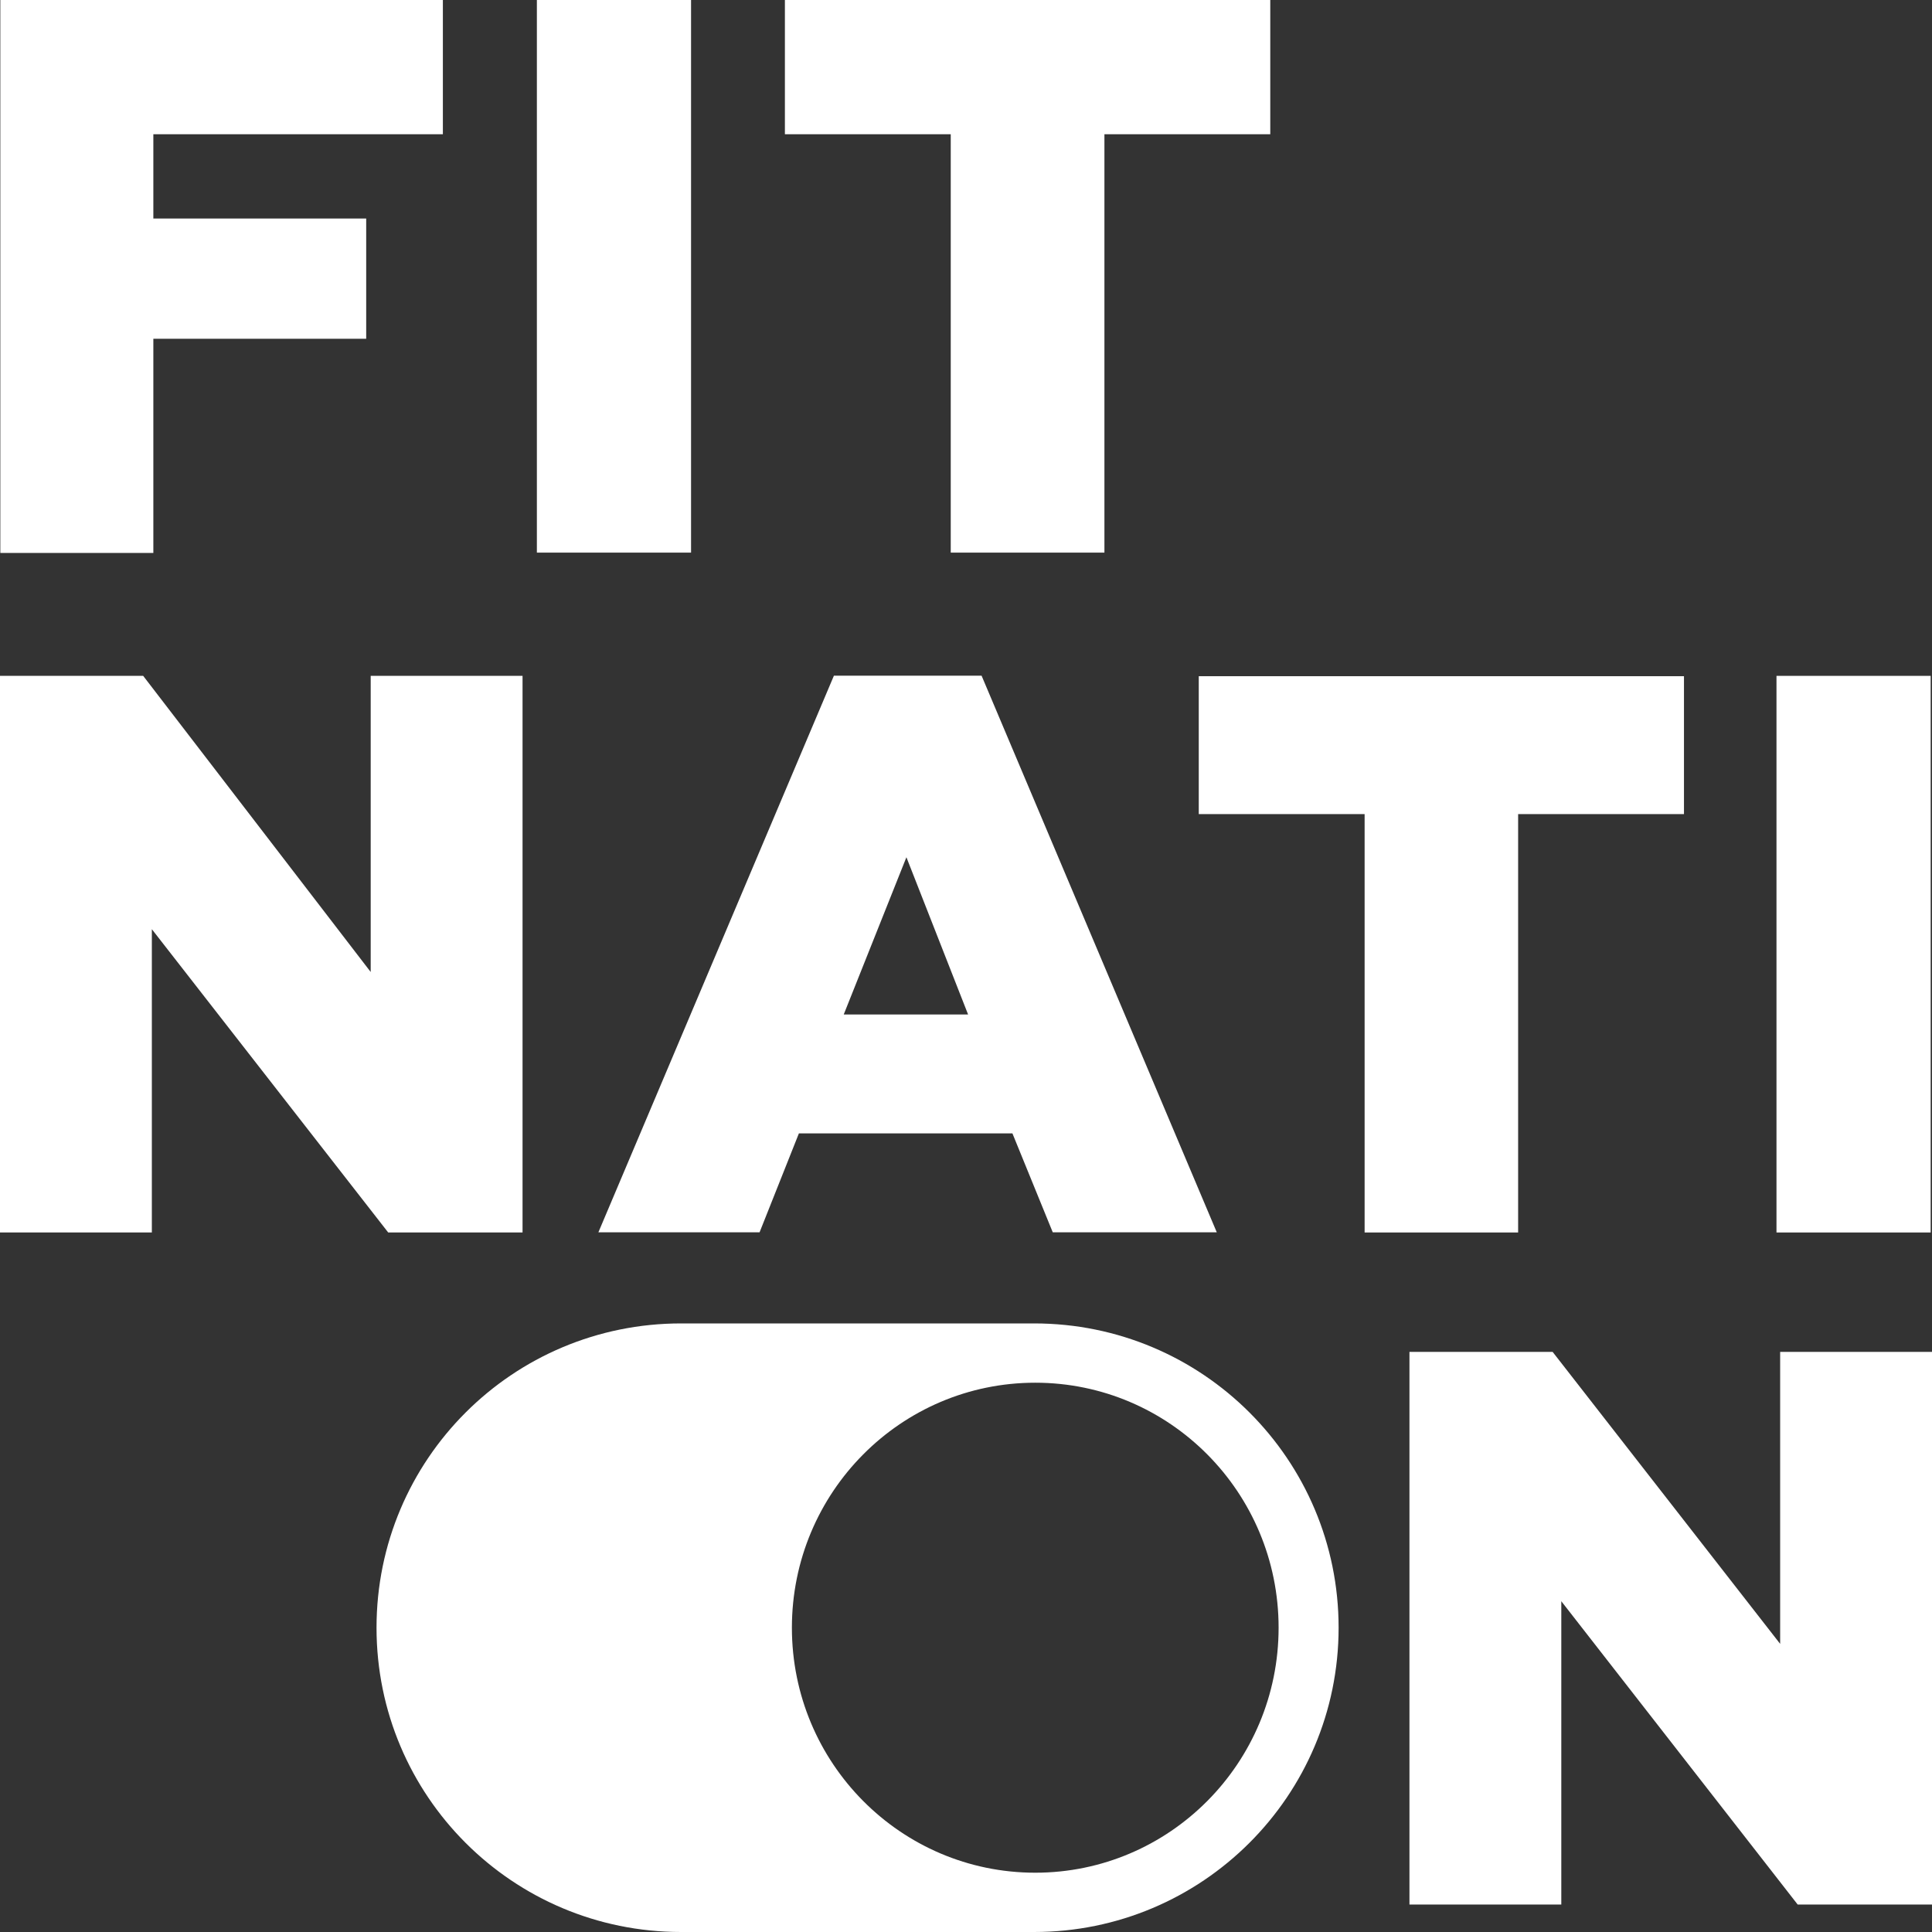
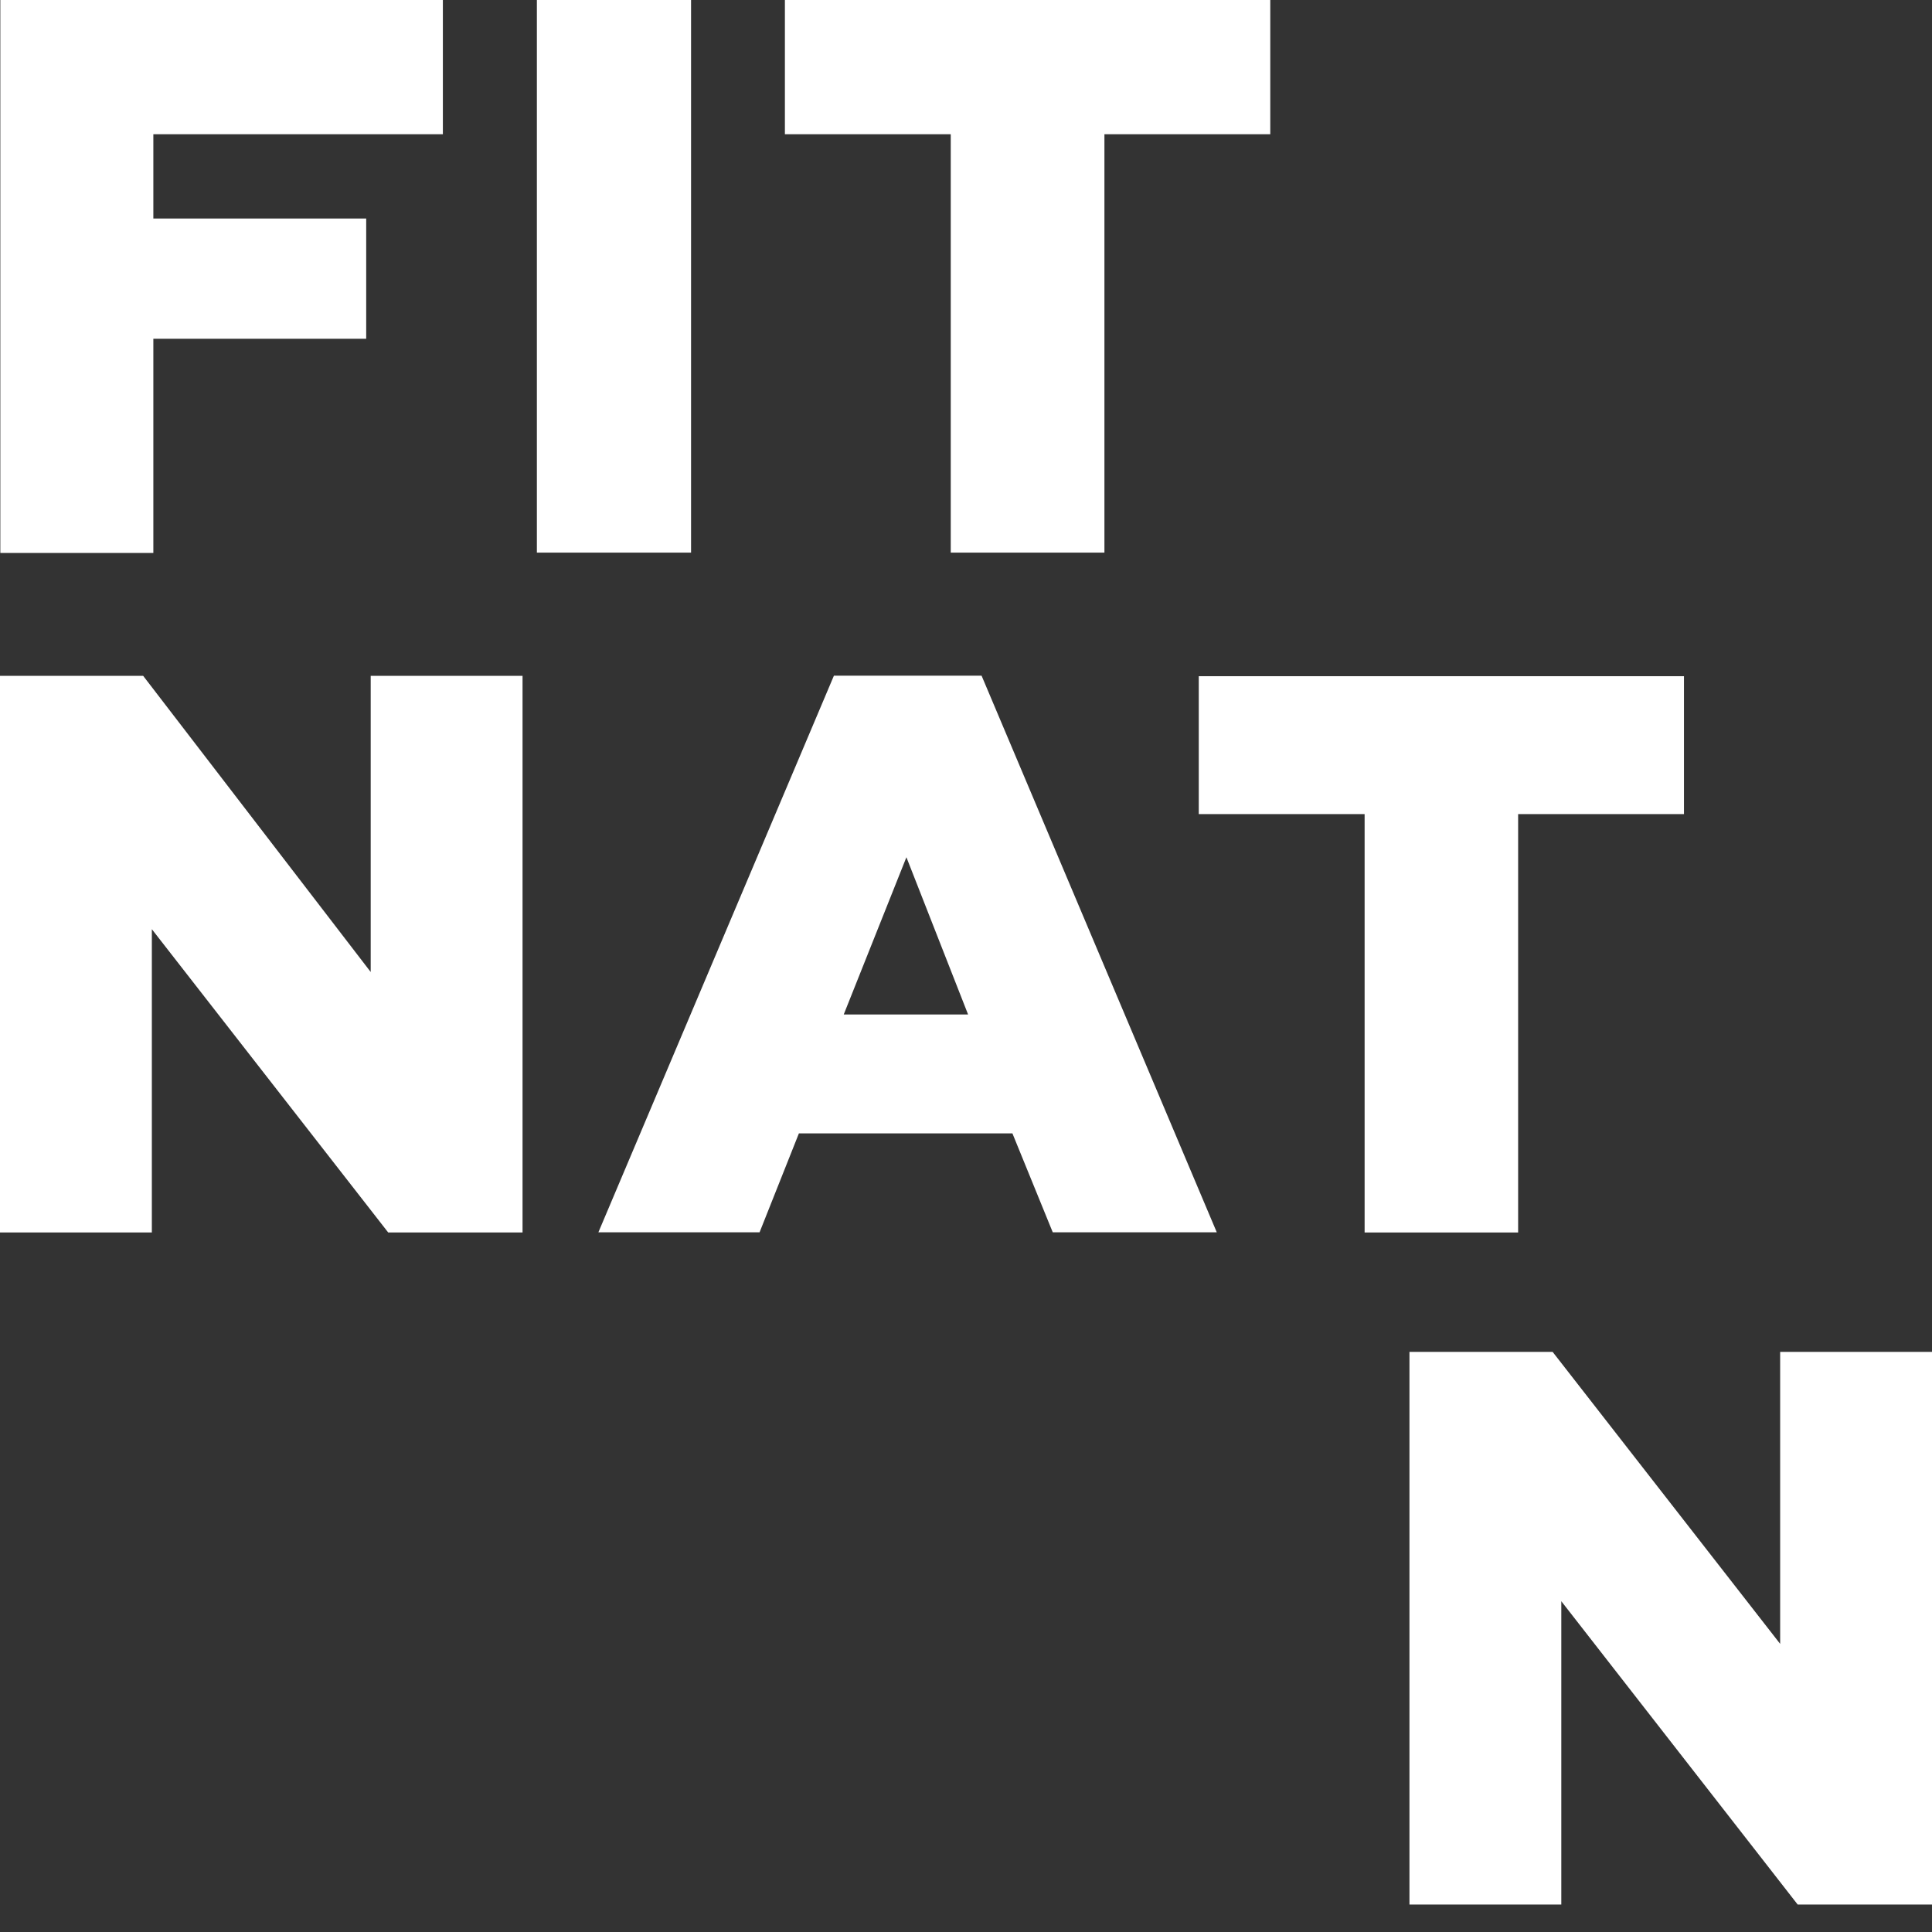
<svg xmlns="http://www.w3.org/2000/svg" width="371" height="371" viewBox="0 0 371 371" fill="none">
  <rect x="0" y="0" width="371" height="371" fill="#333333" stroke="none" />
  <path d="M0.063 0H85.044V25.778H29.447V41.962H70.32V65.053H29.447V106.183H0.063V0Z" fill="white" />
  <path d="M132.703 0H103.096V106.119H132.703V0Z" fill="white" />
  <path d="M182.57 25.778H150.723V0H243.929V25.778H212.081V106.119H182.57V25.778Z" fill="white" />
  <path d="M0.064 129.785H27.494L71.185 186.651V129.785H100.344V236.672H74.546L29.159 178.431V236.672H0V129.785H0.064Z" fill="white" />
  <path d="M160.102 129.753H188.493L233.656 236.64H202.16L194.414 217.642H153.412L145.859 236.64H114.907L160.134 129.753H160.102ZM185.9 194.807L174.057 164.615L162.022 194.807H185.9Z" fill="white" />
  <path d="M262.046 156.331H230.198V129.849H323.372V156.331H291.525V236.672H262.046V156.331Z" fill="white" />
-   <path d="M370.744 129.785H341.137V236.672H370.744V129.785Z" fill="white" />
  <path d="M270.72 259.603H298.151L341.841 315.669V259.603H371V365.722H345.202L299.815 307.481V365.722H270.656V259.603H270.72Z" fill="white" />
-   <path fill-rule="evenodd" clip-rule="evenodd" d="M198.798 359.614C224.596 359.614 245.529 338.569 245.529 312.567C245.529 286.565 224.596 265.521 198.798 265.521C173 265.521 152.067 286.565 152.067 312.567C152.067 338.569 173 359.614 198.798 359.614ZM130.782 254.135C98.454 254.135 72.304 280.265 72.304 312.567C72.304 344.87 98.454 371 130.782 371H198.574C230.838 371 257.052 344.87 257.052 312.567C257.052 280.265 230.902 254.135 198.574 254.135H130.782Z" fill="white" />
</svg>